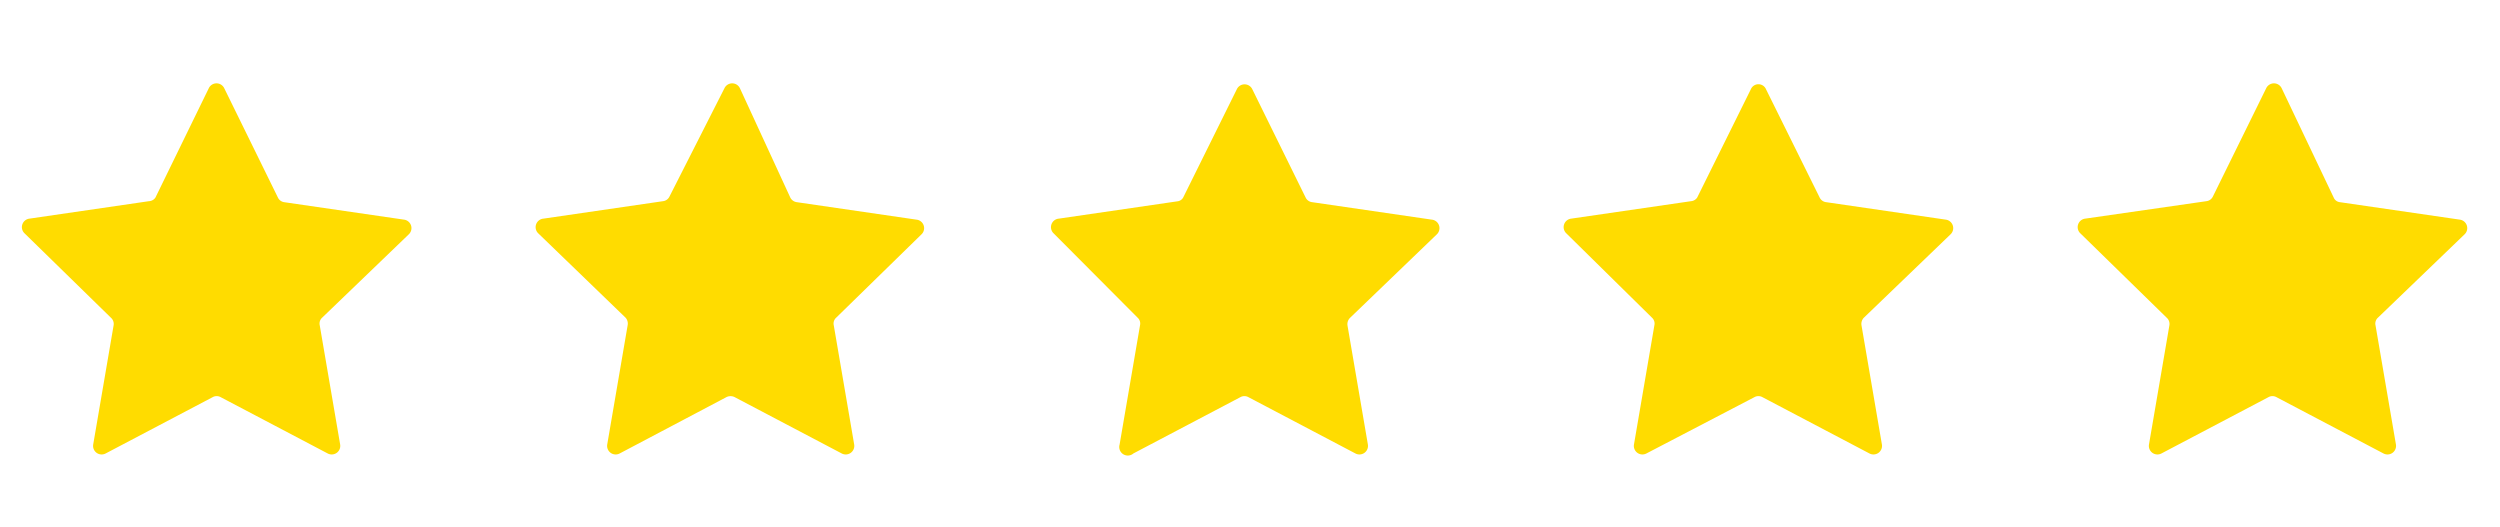
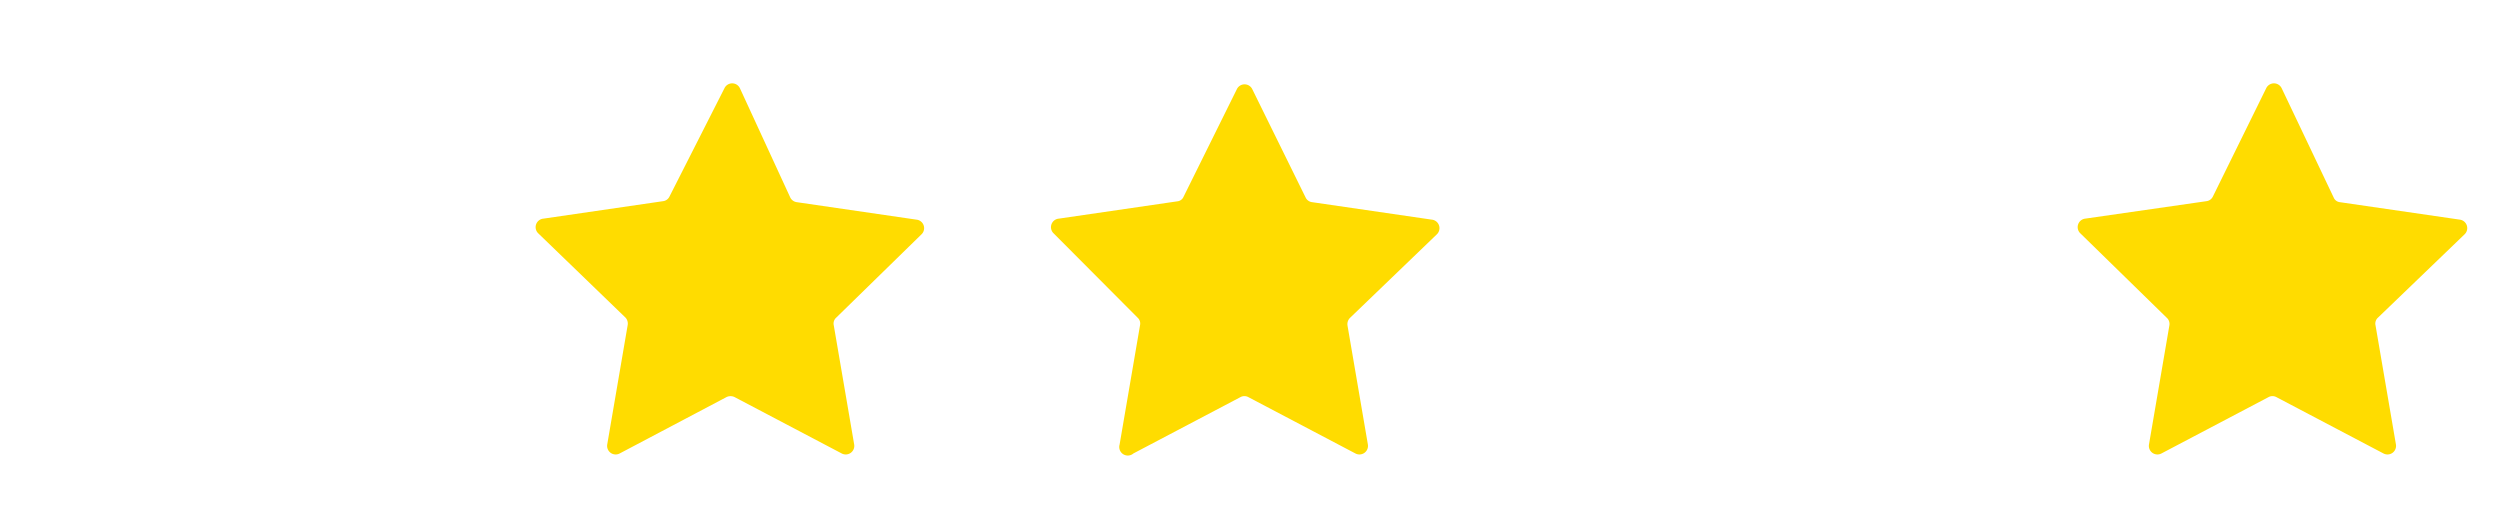
<svg xmlns="http://www.w3.org/2000/svg" id="Layer_1" data-name="Layer 1" viewBox="0 0 75.92 16">
  <defs>
    <style>.cls-1{fill:#ffdc00;}</style>
  </defs>
  <title>feefo_gold_usp_stars</title>
-   <path class="cls-1" d="M6.46,12.06,3.21,13.77a.26.26,0,0,1-.38-.27l.62-3.62a.25.25,0,0,0-.08-.23L.75,7.09a.26.26,0,0,1,.14-.45l3.63-.53A.25.25,0,0,0,4.72,6L6.34,2.68a.26.26,0,0,1,.47,0L8.44,6a.25.25,0,0,0,.19.14l3.64.53a.26.26,0,0,1,.14.45L9.78,9.65a.24.24,0,0,0-.07.23l.62,3.62a.26.26,0,0,1-.38.27L6.7,12.06A.25.25,0,0,0,6.46,12.06Z" />
  <path class="cls-1" d="M22.06,12.06l-3.24,1.71a.26.26,0,0,1-.38-.27l.62-3.62A.27.27,0,0,0,19,9.65L16.35,7.09a.26.26,0,0,1,.15-.45l3.63-.53a.25.25,0,0,0,.2-.14L22,2.68a.26.26,0,0,1,.47,0L24,6a.26.26,0,0,0,.2.14l3.63.53a.26.26,0,0,1,.15.45L25.39,9.65a.24.24,0,0,0-.07.23l.62,3.62a.26.26,0,0,1-.38.27l-3.25-1.71A.28.28,0,0,0,22.06,12.06Z" />
  <path class="cls-1" d="M37.67,12.06l-3.25,1.71A.26.26,0,0,1,34,13.5l.62-3.62a.24.24,0,0,0-.07-.23L32,7.09a.26.26,0,0,1,.15-.45l3.63-.53A.23.23,0,0,0,35.93,6l1.63-3.29a.26.26,0,0,1,.47,0L39.65,6a.25.25,0,0,0,.2.14l3.63.53a.26.26,0,0,1,.15.45L41,9.65a.27.27,0,0,0-.08.23l.62,3.62a.26.26,0,0,1-.38.27l-3.25-1.71A.25.25,0,0,0,37.67,12.06Z" />
-   <path class="cls-1" d="M53.28,12.06,50,13.77a.26.26,0,0,1-.38-.27l.62-3.62a.24.24,0,0,0-.07-.23L47.57,7.09a.26.26,0,0,1,.14-.45l3.64-.53A.25.25,0,0,0,51.54,6l1.63-3.29a.25.25,0,0,1,.46,0L55.26,6a.25.25,0,0,0,.2.14l3.63.53a.26.26,0,0,1,.14.45L56.6,9.65a.27.27,0,0,0-.07.23l.62,3.62a.26.26,0,0,1-.38.27l-3.25-1.71A.25.25,0,0,0,53.28,12.06Z" />
  <path class="cls-1" d="M68.89,12.06l-3.25,1.71a.26.26,0,0,1-.38-.27l.62-3.62a.25.25,0,0,0-.08-.23L63.18,7.09a.26.26,0,0,1,.14-.45L67,6.11a.25.25,0,0,0,.2-.14l1.62-3.29a.26.26,0,0,1,.47,0L70.87,6a.23.23,0,0,0,.19.14l3.64.53a.26.26,0,0,1,.14.45L72.21,9.65a.24.24,0,0,0-.07.23l.62,3.62a.26.26,0,0,1-.38.27l-3.25-1.71A.25.25,0,0,0,68.89,12.06Z" />
</svg>